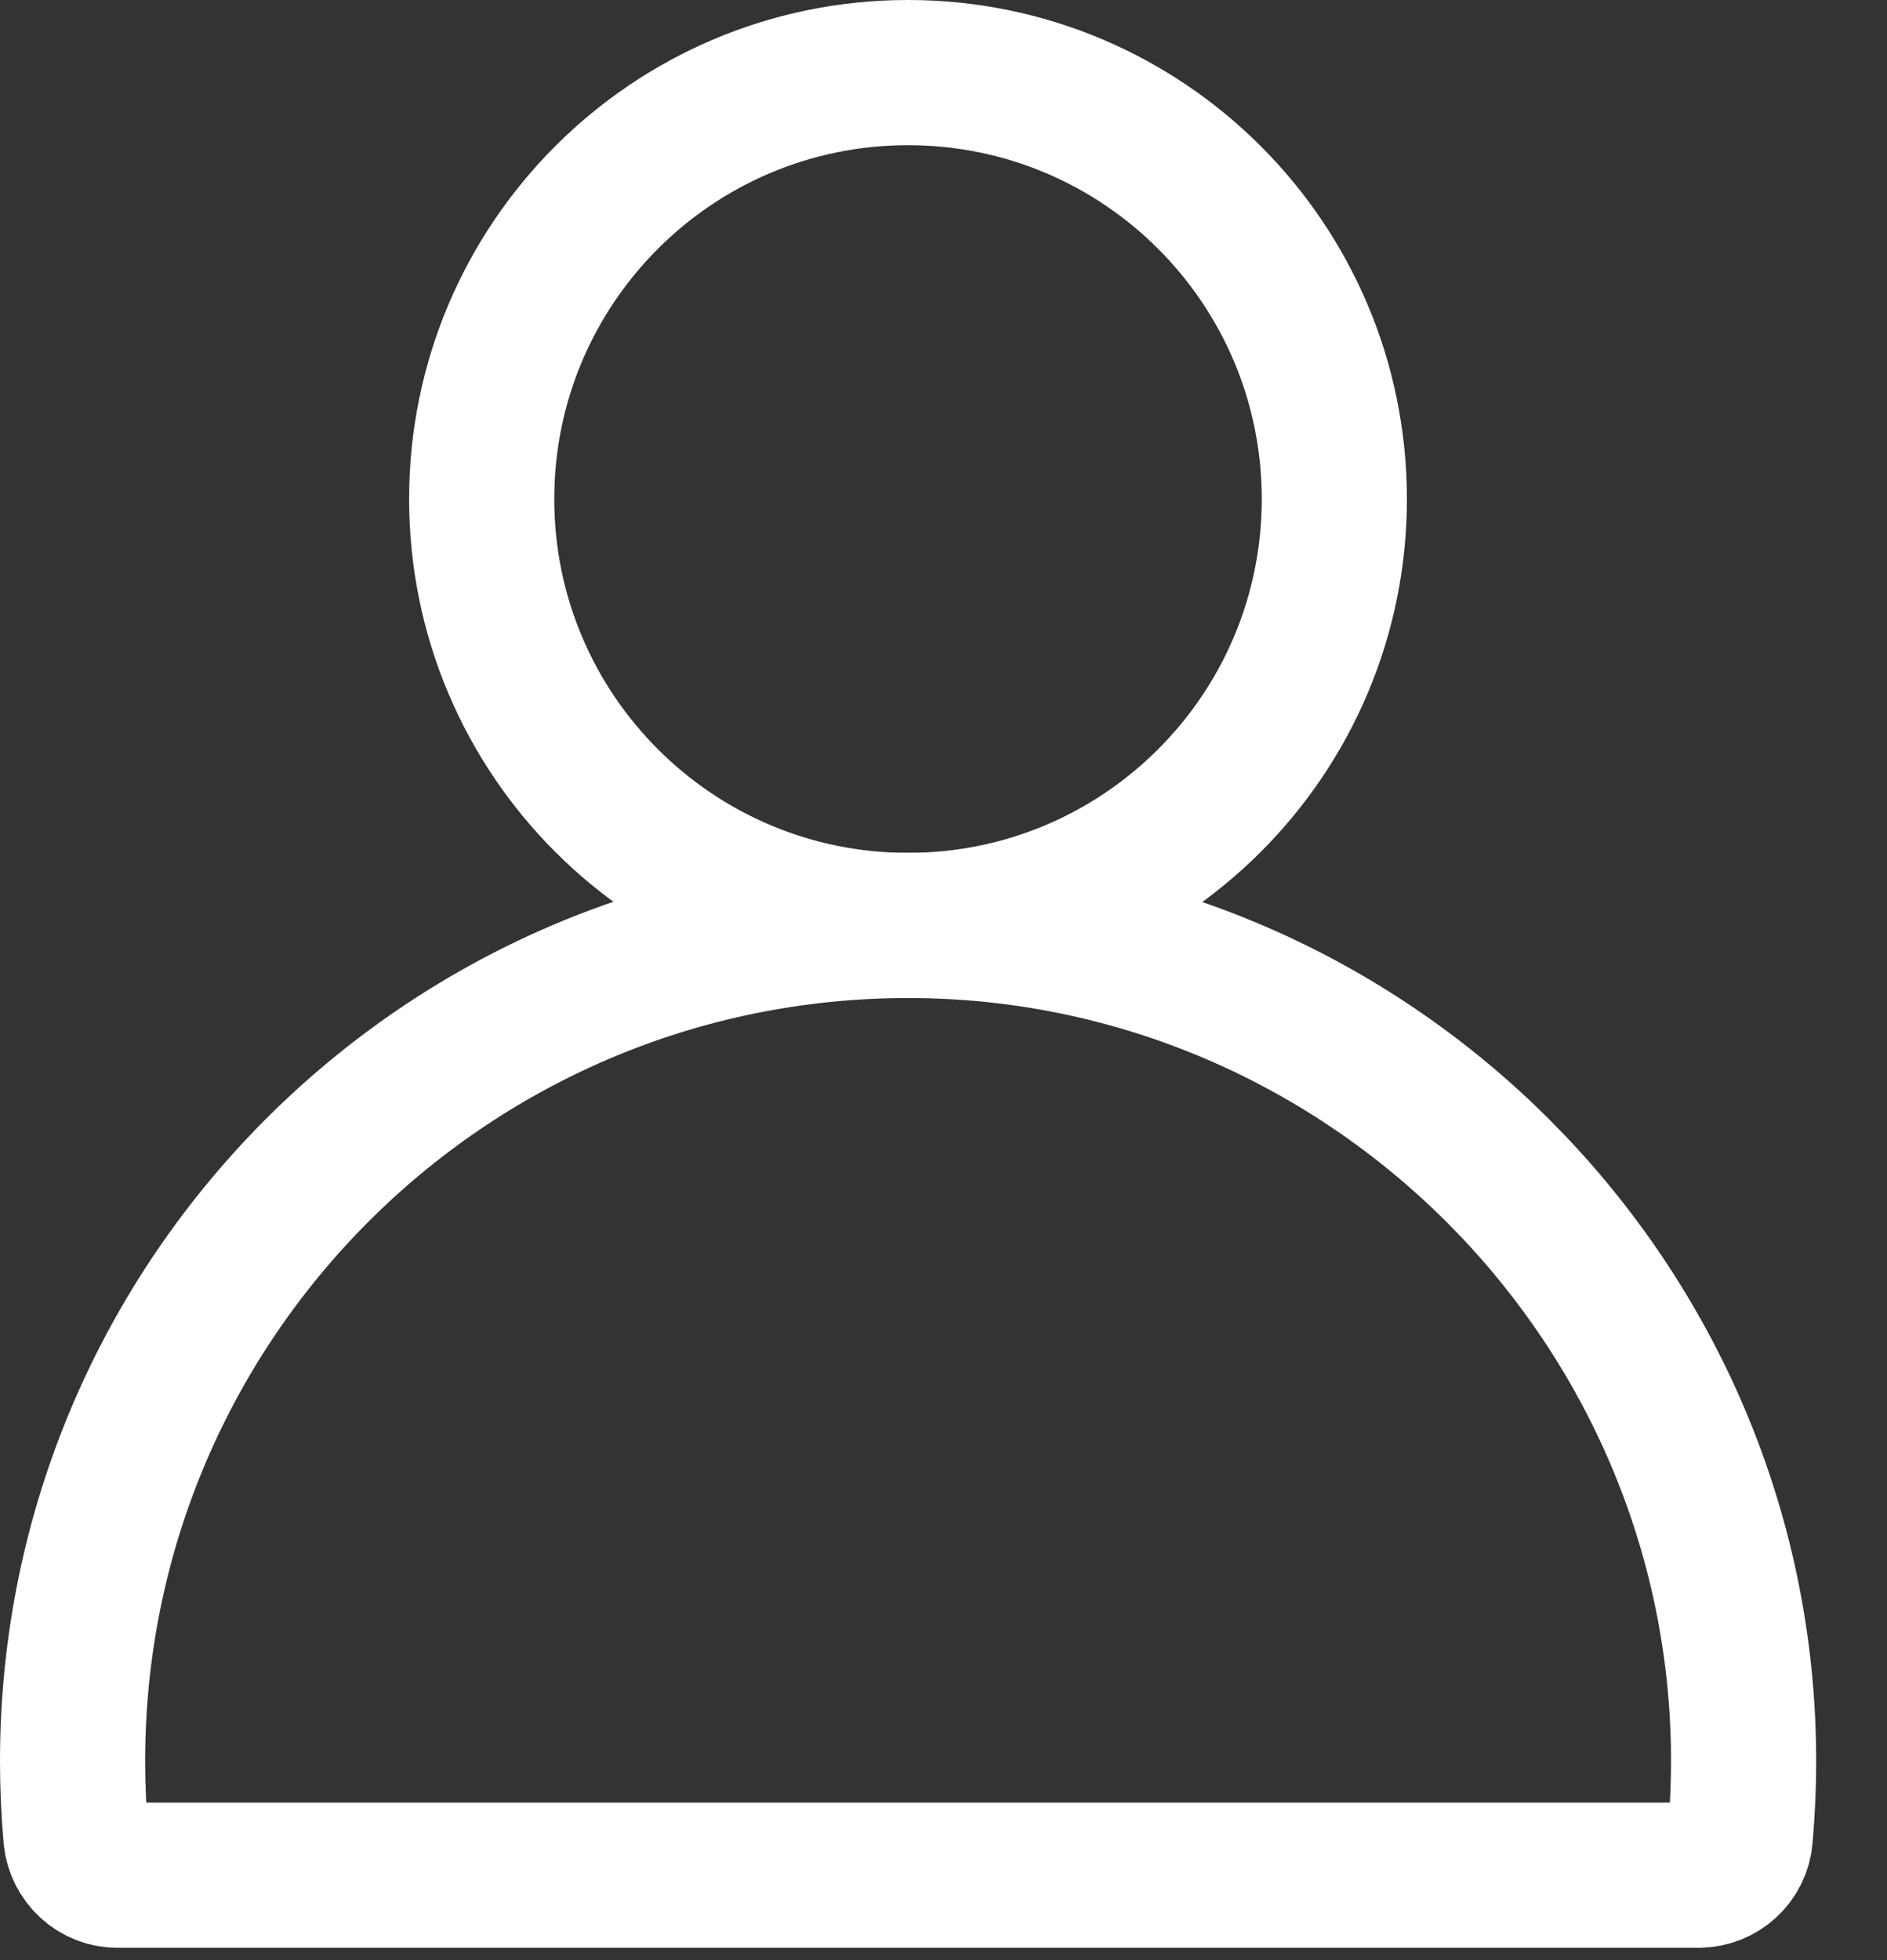
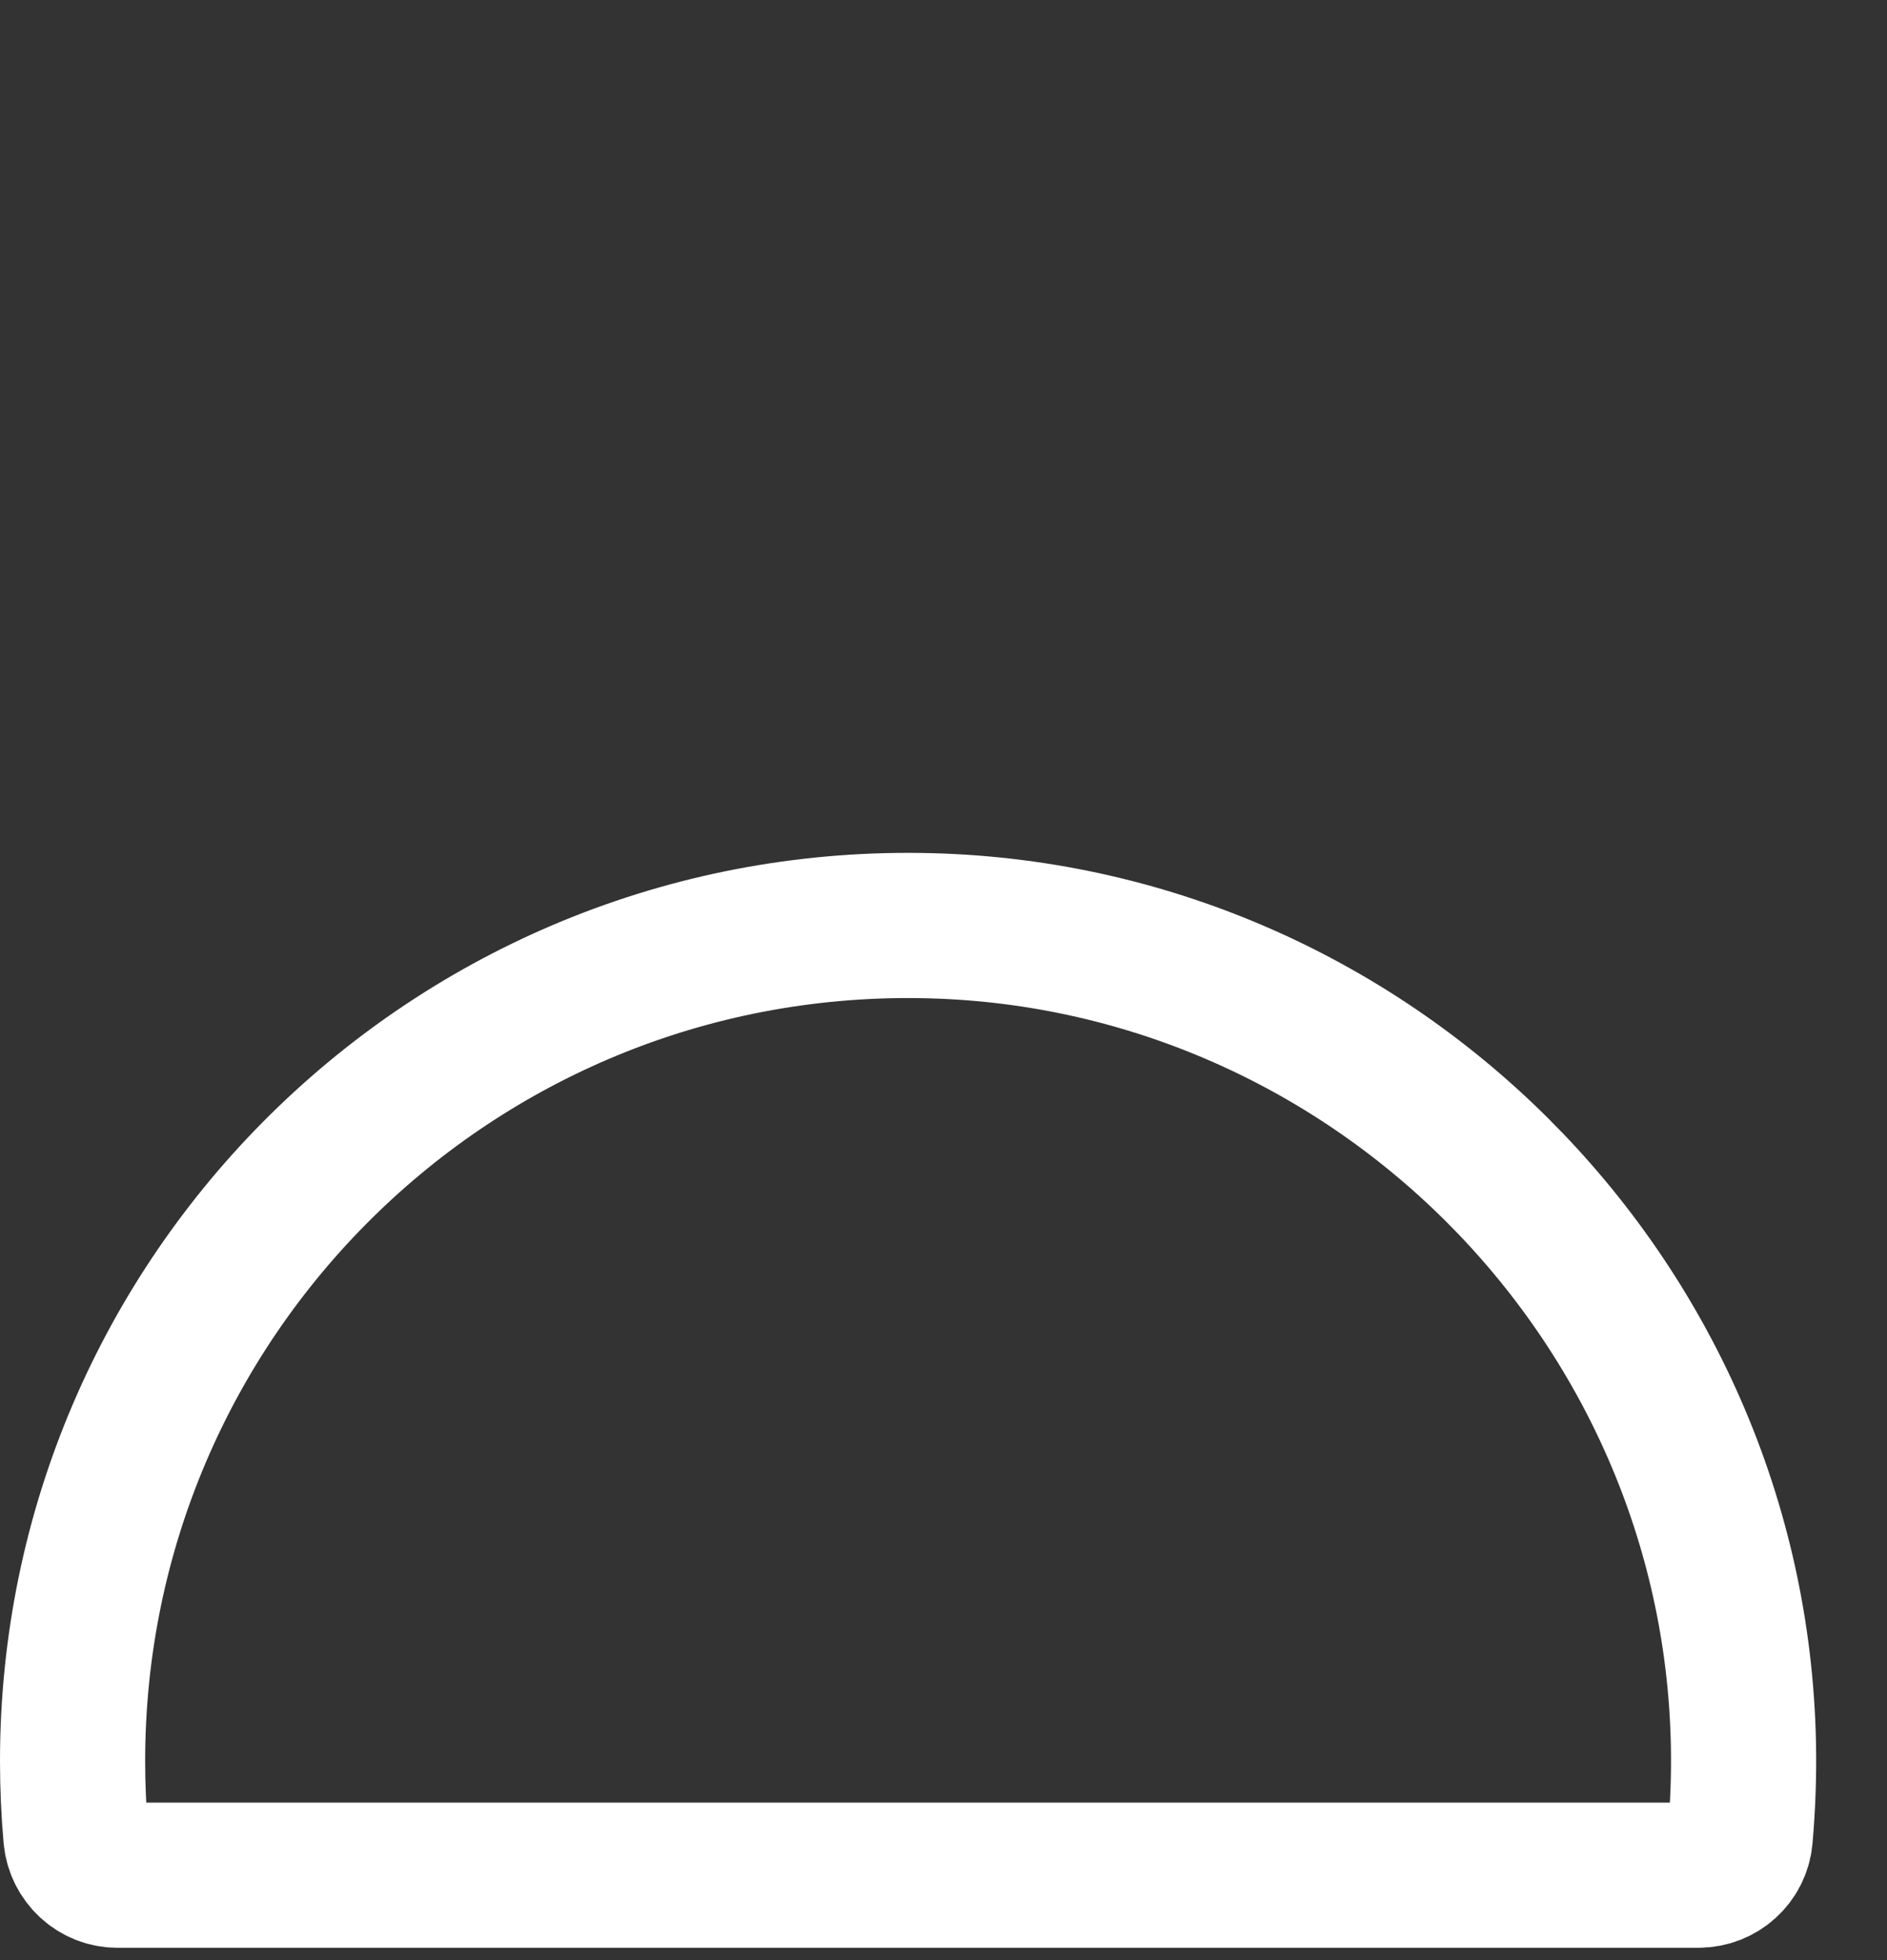
<svg xmlns="http://www.w3.org/2000/svg" width="26" height="27" viewBox="0 0 26 27" fill="none">
  <rect x="0" y="0" width="26" height="27" fill="#333333" stroke="none" />
  <path d="M23.977 25.311C24.014 24.891 24.03 24.465 24.022 24.034C23.903 17.858 18.852 12.835 12.676 12.749C6.243 12.659 1 17.847 1 24.26C1 24.611 1.016 24.958 1.046 25.3C1.073 25.599 1.32 25.83 1.619 25.83H23.403C23.7 25.83 23.95 25.606 23.977 25.311Z" stroke="white" stroke-width="2" stroke-linecap="round" stroke-linejoin="round" />
-   <path d="M12.511 12.748C15.755 12.748 18.385 10.118 18.385 6.874C18.385 3.63 15.755 1 12.511 1C9.267 1 6.637 3.63 6.637 6.874C6.637 10.118 9.267 12.748 12.511 12.748Z" stroke="white" stroke-width="2" stroke-linecap="round" stroke-linejoin="round" />
</svg>